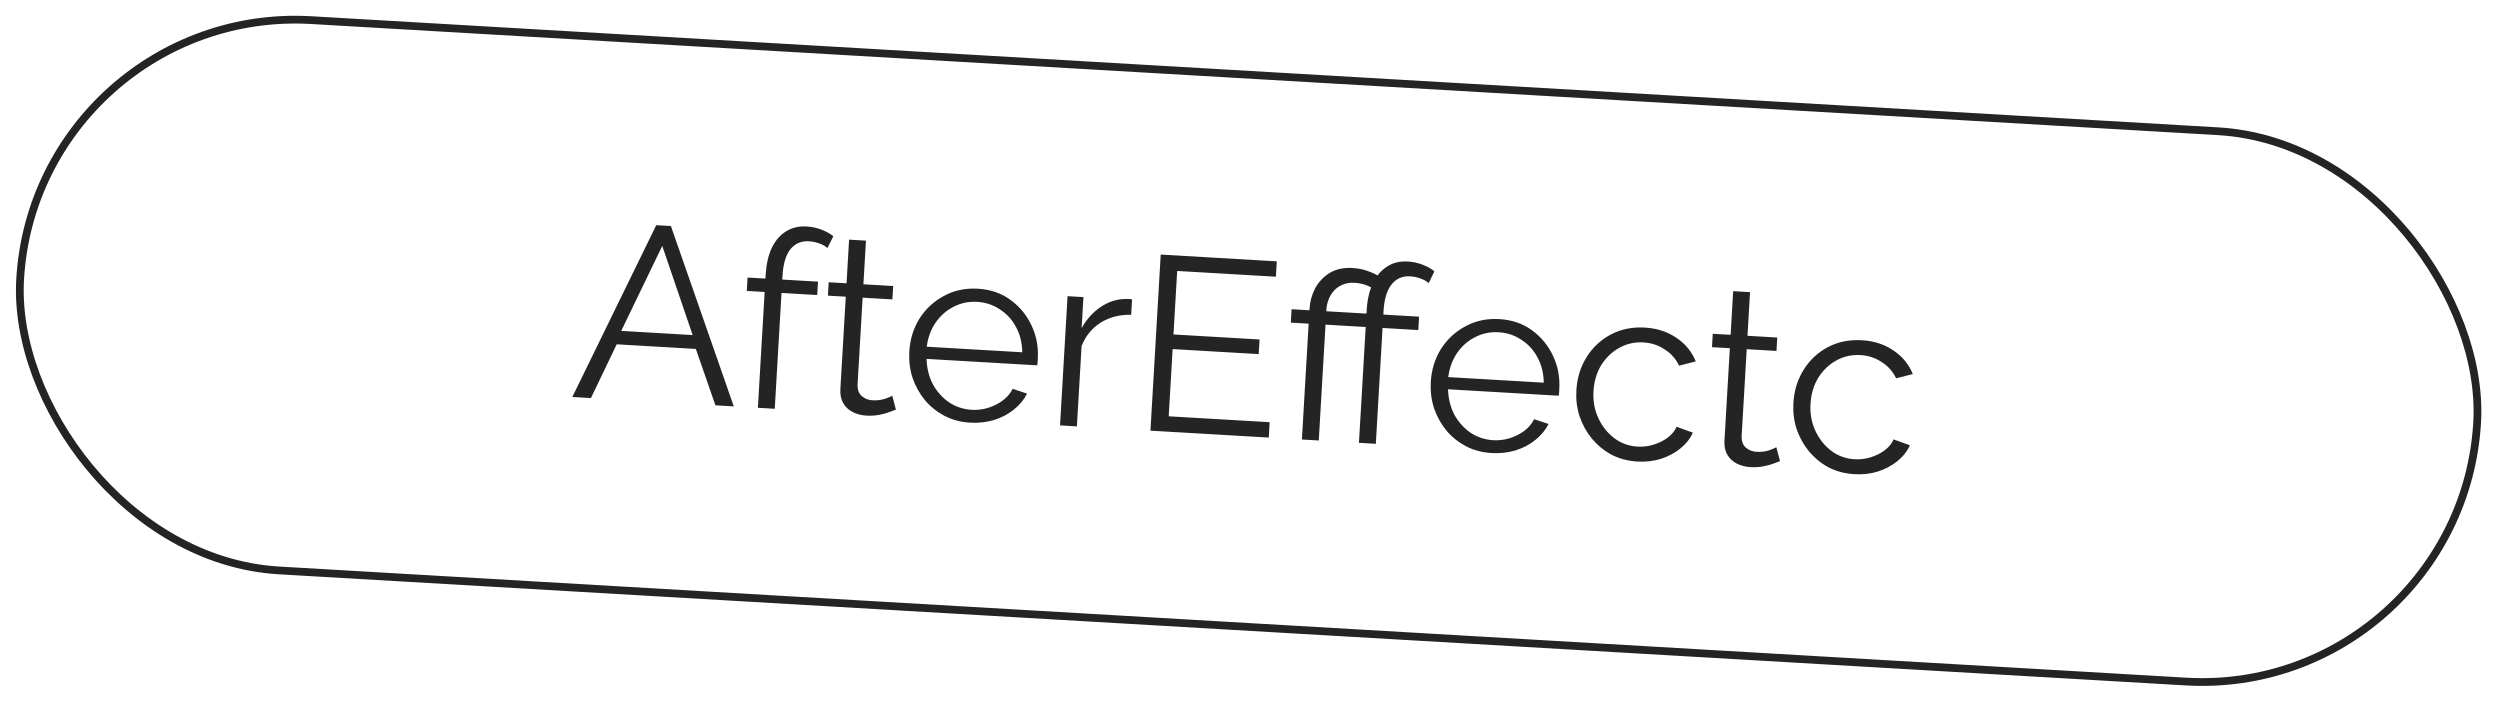
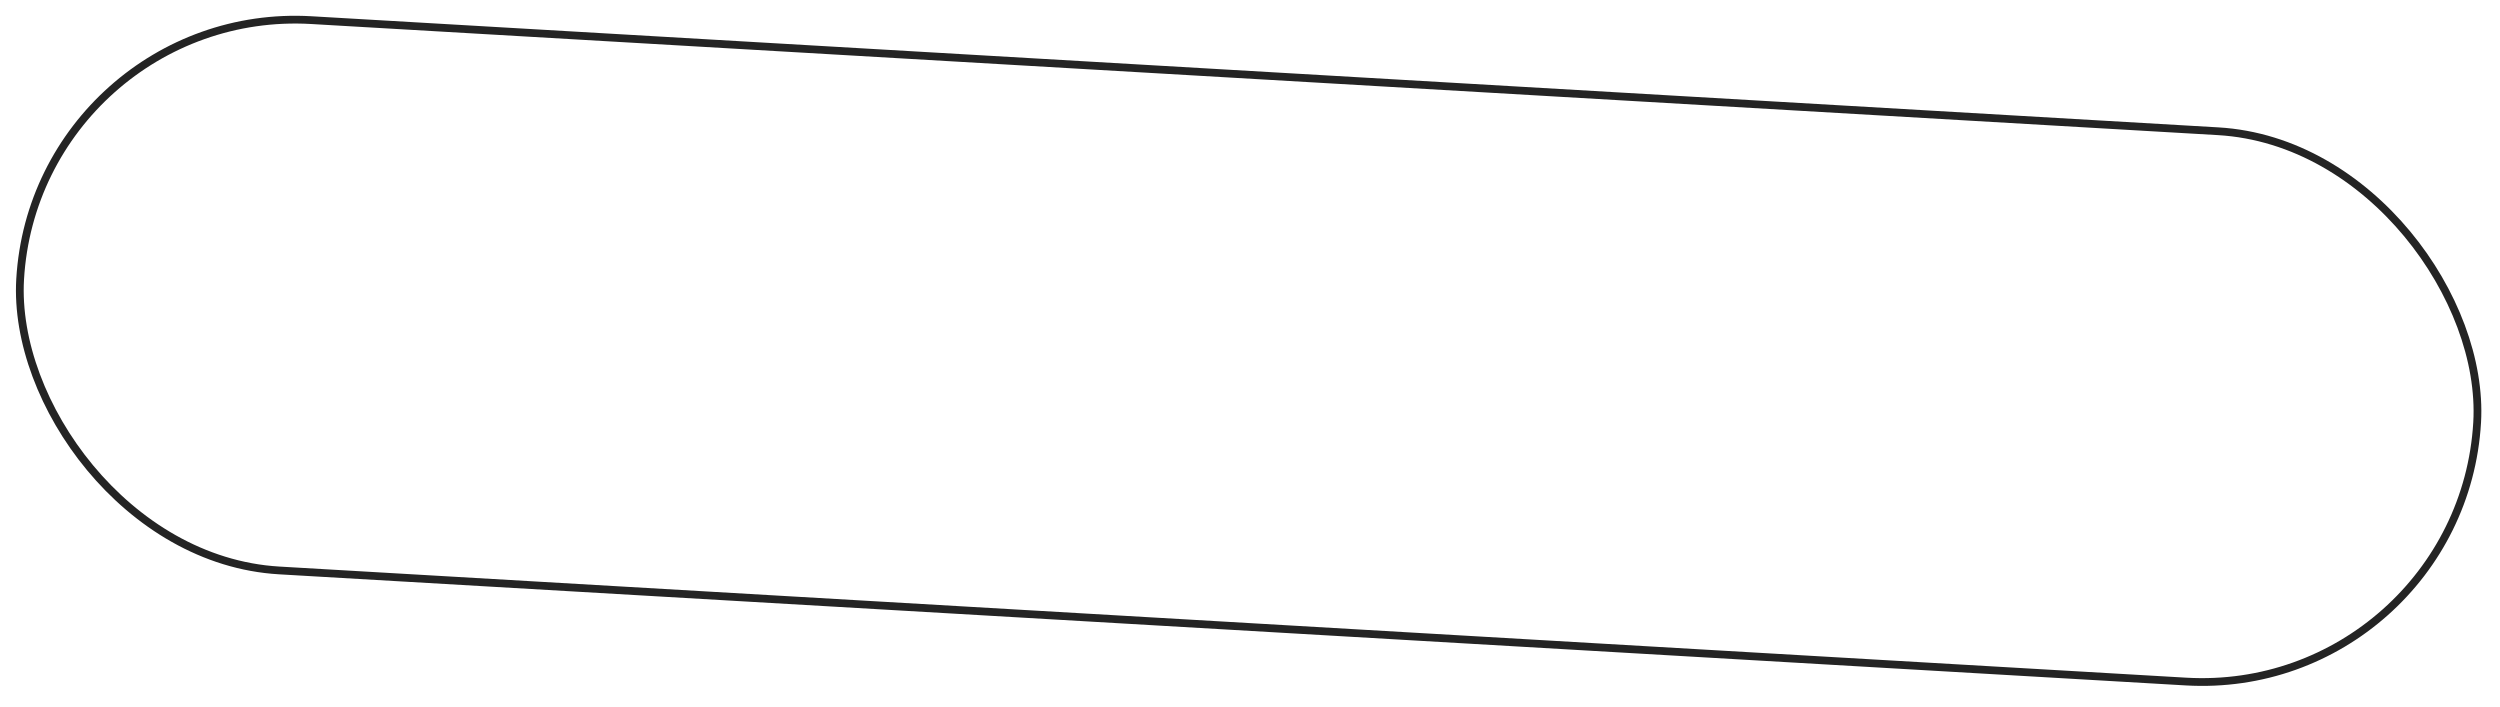
<svg xmlns="http://www.w3.org/2000/svg" width="322" height="91" viewBox="0 0 322 91" fill="none">
  <rect x="4.659" y="0.528" width="317" height="71" rx="35.5" transform="rotate(3.335 4.659 0.528)" stroke="#242424" />
-   <path d="M84.525 29.003L86.41 29.112L94.513 52.343L92.148 52.205L89.623 44.942L79.432 44.348L76.112 51.271L73.716 51.131L84.525 29.003ZM89.214 43.155L85.299 31.676L80.014 42.619L89.214 43.155ZM97.616 52.524L98.486 37.605L96.186 37.471L96.286 35.746L98.586 35.88L98.612 35.433C98.692 34.07 98.951 32.91 99.392 31.952C99.854 30.996 100.462 30.284 101.215 29.815C101.992 29.326 102.881 29.11 103.882 29.169C104.542 29.207 105.175 29.34 105.781 29.568C106.388 29.796 106.905 30.082 107.334 30.428L106.572 31.954C106.309 31.704 105.957 31.502 105.518 31.348C105.078 31.194 104.634 31.104 104.187 31.078C103.186 31.02 102.386 31.368 101.786 32.124C101.208 32.881 100.875 34.005 100.788 35.496L100.758 36.007L105.359 36.275L105.258 38L100.658 37.732L99.789 52.651L97.616 52.524ZM115.395 52.759C115.221 52.812 114.948 52.914 114.576 53.063C114.204 53.213 113.759 53.336 113.24 53.434C112.722 53.532 112.164 53.564 111.568 53.529C110.95 53.493 110.371 53.342 109.831 53.075C109.313 52.81 108.907 52.434 108.615 51.947C108.324 51.438 108.199 50.833 108.24 50.13L108.934 38.214L106.634 38.08L106.735 36.355L109.035 36.489L109.363 30.866L111.535 30.993L111.207 36.616L115.041 36.839L114.94 38.564L111.107 38.341L110.448 49.65C110.456 50.248 110.642 50.708 111.008 51.028C111.396 51.35 111.845 51.526 112.356 51.556C112.952 51.59 113.501 51.526 114.002 51.363C114.504 51.179 114.811 51.047 114.923 50.968L115.395 52.759ZM124.951 54.437C123.759 54.368 122.664 54.08 121.668 53.573C120.673 53.045 119.826 52.365 119.126 51.533C118.428 50.681 117.896 49.72 117.531 48.652C117.187 47.585 117.05 46.455 117.12 45.262C117.21 43.708 117.645 42.301 118.423 41.043C119.223 39.786 120.274 38.811 121.575 38.117C122.877 37.403 124.327 37.092 125.925 37.185C127.564 37.28 128.968 37.757 130.136 38.616C131.326 39.476 132.234 40.576 132.861 41.916C133.489 43.235 133.759 44.661 133.67 46.194C133.66 46.365 133.65 46.535 133.64 46.706C133.631 46.855 133.614 46.971 133.587 47.055L119.339 46.225C119.376 47.424 119.645 48.508 120.144 49.477C120.665 50.426 121.357 51.204 122.219 51.81C123.104 52.396 124.079 52.72 125.144 52.782C126.23 52.845 127.268 52.628 128.259 52.13C129.271 51.633 129.995 50.949 130.43 50.077L132.285 50.698C131.899 51.466 131.335 52.149 130.595 52.747C129.855 53.345 128.995 53.797 128.016 54.103C127.059 54.389 126.037 54.501 124.951 54.437ZM119.367 44.656L131.666 45.373C131.651 44.154 131.383 43.07 130.862 42.12C130.361 41.172 129.668 40.416 128.782 39.852C127.919 39.267 126.944 38.943 125.858 38.88C124.772 38.816 123.766 39.025 122.84 39.505C121.916 39.964 121.139 40.645 120.509 41.549C119.902 42.433 119.521 43.468 119.367 44.656ZM145.696 40.548C144.245 40.507 142.943 40.837 141.791 41.539C140.661 42.242 139.832 43.252 139.307 44.568L138.704 54.918L136.532 54.792L137.501 38.148L139.546 38.267L139.313 42.26C139.956 41.122 140.768 40.219 141.747 39.549C142.748 38.881 143.783 38.535 144.853 38.512C145.067 38.503 145.248 38.503 145.398 38.512C145.568 38.522 145.706 38.54 145.811 38.568L145.696 40.548ZM163.532 54.377L163.417 56.358L148.178 55.47L149.5 32.789L164.451 33.66L164.335 35.641L151.621 34.9L151.144 43.078L162.23 43.724L162.12 45.608L151.035 44.963L150.53 53.62L163.532 54.377ZM167.685 56.607L168.554 41.688L166.254 41.554L166.355 39.829L168.655 39.963L168.666 39.772C168.721 38.834 168.964 37.951 169.397 37.121C169.852 36.293 170.478 35.635 171.275 35.147C172.094 34.661 173.068 34.45 174.197 34.516C174.942 34.56 175.608 34.695 176.193 34.921C176.801 35.127 177.341 35.394 177.813 35.721L177.015 37.309C176.627 37.009 176.212 36.792 175.771 36.66C175.351 36.528 174.918 36.45 174.471 36.423C173.874 36.389 173.346 36.475 172.885 36.684C172.446 36.872 172.078 37.139 171.78 37.485C171.482 37.831 171.257 38.213 171.104 38.631C170.952 39.05 170.864 39.451 170.842 39.834L170.827 40.09L175.427 40.358L175.327 42.083L170.727 41.815L169.857 56.733L167.685 56.607ZM175.032 57.035L175.902 42.116L173.602 41.982L173.702 40.257L176.002 40.391L176.028 39.944C176.108 38.581 176.378 37.422 176.84 36.465C177.302 35.509 177.91 34.797 178.664 34.328C179.419 33.838 180.307 33.622 181.33 33.682C181.969 33.719 182.591 33.852 183.198 34.079C183.804 34.307 184.322 34.593 184.75 34.939L184.02 36.467C183.736 36.215 183.373 36.013 182.934 35.859C182.515 35.706 182.082 35.617 181.635 35.591C180.634 35.532 179.834 35.881 179.234 36.637C178.635 37.393 178.291 38.516 178.204 40.007L178.175 40.518L182.775 40.786L182.674 42.511L178.074 42.243L177.205 57.162L175.032 57.035ZM192.119 58.351C190.926 58.282 189.831 57.994 188.835 57.487C187.84 56.959 186.993 56.279 186.294 55.447C185.595 54.595 185.064 53.634 184.699 52.566C184.355 51.499 184.218 50.369 184.287 49.176C184.378 47.621 184.812 46.215 185.591 44.957C186.391 43.7 187.441 42.725 188.742 42.031C190.045 41.316 191.495 41.006 193.092 41.099C194.732 41.194 196.136 41.671 197.304 42.53C198.493 43.39 199.401 44.49 200.028 45.83C200.657 47.149 200.926 48.575 200.837 50.108C200.827 50.279 200.817 50.449 200.807 50.62C200.798 50.769 200.781 50.885 200.755 50.969L186.507 50.139C186.544 51.338 186.812 52.422 187.311 53.391C187.833 54.34 188.525 55.118 189.387 55.724C190.272 56.31 191.246 56.634 192.311 56.696C193.397 56.759 194.436 56.542 195.426 56.044C196.438 55.547 197.162 54.863 197.598 53.991L199.453 54.611C199.066 55.38 198.503 56.063 197.762 56.661C197.022 57.259 196.163 57.711 195.183 58.017C194.226 58.303 193.205 58.414 192.119 58.351ZM186.534 48.57L198.833 49.286C198.819 48.068 198.551 46.983 198.029 46.034C197.529 45.086 196.836 44.33 195.95 43.765C195.086 43.181 194.111 42.857 193.025 42.794C191.939 42.73 190.933 42.939 190.008 43.419C189.083 43.878 188.306 44.559 187.677 45.463C187.07 46.346 186.689 47.382 186.534 48.57ZM210.9 59.446C209.686 59.375 208.581 59.086 207.585 58.579C206.611 58.053 205.764 57.362 205.045 56.508C204.347 55.655 203.815 54.695 203.45 53.626C203.106 52.559 202.968 51.44 203.036 50.269C203.128 48.693 203.563 47.276 204.342 46.017C205.121 44.759 206.16 43.783 207.462 43.09C208.763 42.396 210.233 42.097 211.873 42.193C213.428 42.284 214.781 42.726 215.931 43.519C217.083 44.292 217.911 45.301 218.415 46.549L216.267 47.097C215.849 46.218 215.227 45.519 214.402 45.001C213.6 44.463 212.688 44.164 211.666 44.104C210.558 44.04 209.53 44.268 208.581 44.79C207.631 45.312 206.851 46.057 206.239 47.025C205.648 47.995 205.315 49.119 205.241 50.397C205.168 51.654 205.378 52.809 205.872 53.864C206.366 54.918 207.053 55.781 207.933 56.452C208.814 57.102 209.808 57.459 210.916 57.523C211.64 57.566 212.34 57.478 213.015 57.261C213.711 57.045 214.317 56.739 214.831 56.341C215.368 55.924 215.737 55.464 215.937 54.963L218.04 55.727C217.696 56.497 217.154 57.182 216.414 57.78C215.697 58.358 214.859 58.8 213.901 59.108C212.965 59.395 211.965 59.508 210.9 59.446ZM229.265 59.394C229.09 59.448 228.817 59.55 228.445 59.699C228.073 59.848 227.628 59.972 227.11 60.07C226.591 60.168 226.034 60.199 225.437 60.164C224.82 60.129 224.241 59.977 223.701 59.711C223.182 59.445 222.776 59.069 222.484 58.582C222.193 58.074 222.068 57.468 222.109 56.765L222.804 44.849L220.504 44.715L220.604 42.99L222.904 43.124L223.232 37.502L225.404 37.628L225.077 43.251L228.91 43.474L228.81 45.199L224.976 44.976L224.317 56.285C224.325 56.884 224.512 57.343 224.878 57.664C225.265 57.986 225.714 58.161 226.225 58.191C226.822 58.226 227.37 58.162 227.871 57.998C228.374 57.814 228.68 57.682 228.792 57.603L229.265 59.394ZM238.853 61.075C237.639 61.004 236.534 60.715 235.537 60.208C234.564 59.681 233.717 58.991 232.998 58.137C232.299 57.284 231.768 56.324 231.402 55.255C231.059 54.188 230.921 53.069 230.989 51.898C231.081 50.322 231.516 48.904 232.295 47.646C233.073 46.388 234.113 45.412 235.414 44.719C236.715 44.025 238.186 43.726 239.826 43.822C241.381 43.913 242.733 44.355 243.884 45.148C245.035 45.92 245.863 46.93 246.368 48.178L244.22 48.726C243.801 47.847 243.179 47.148 242.355 46.63C241.553 46.092 240.641 45.793 239.618 45.733C238.511 45.669 237.482 45.897 236.533 46.419C235.584 46.94 234.803 47.686 234.191 48.654C233.6 49.624 233.268 50.748 233.193 52.026C233.12 53.282 233.331 54.438 233.825 55.492C234.319 56.547 235.006 57.41 235.886 58.081C236.767 58.73 237.761 59.088 238.868 59.152C239.592 59.194 240.292 59.107 240.967 58.89C241.664 58.674 242.269 58.367 242.784 57.97C243.321 57.553 243.69 57.093 243.89 56.592L245.993 57.356C245.649 58.126 245.107 58.81 244.367 59.408C243.649 59.986 242.811 60.429 241.853 60.736C240.918 61.024 239.917 61.136 238.853 61.075Z" fill="#242424" />
</svg>